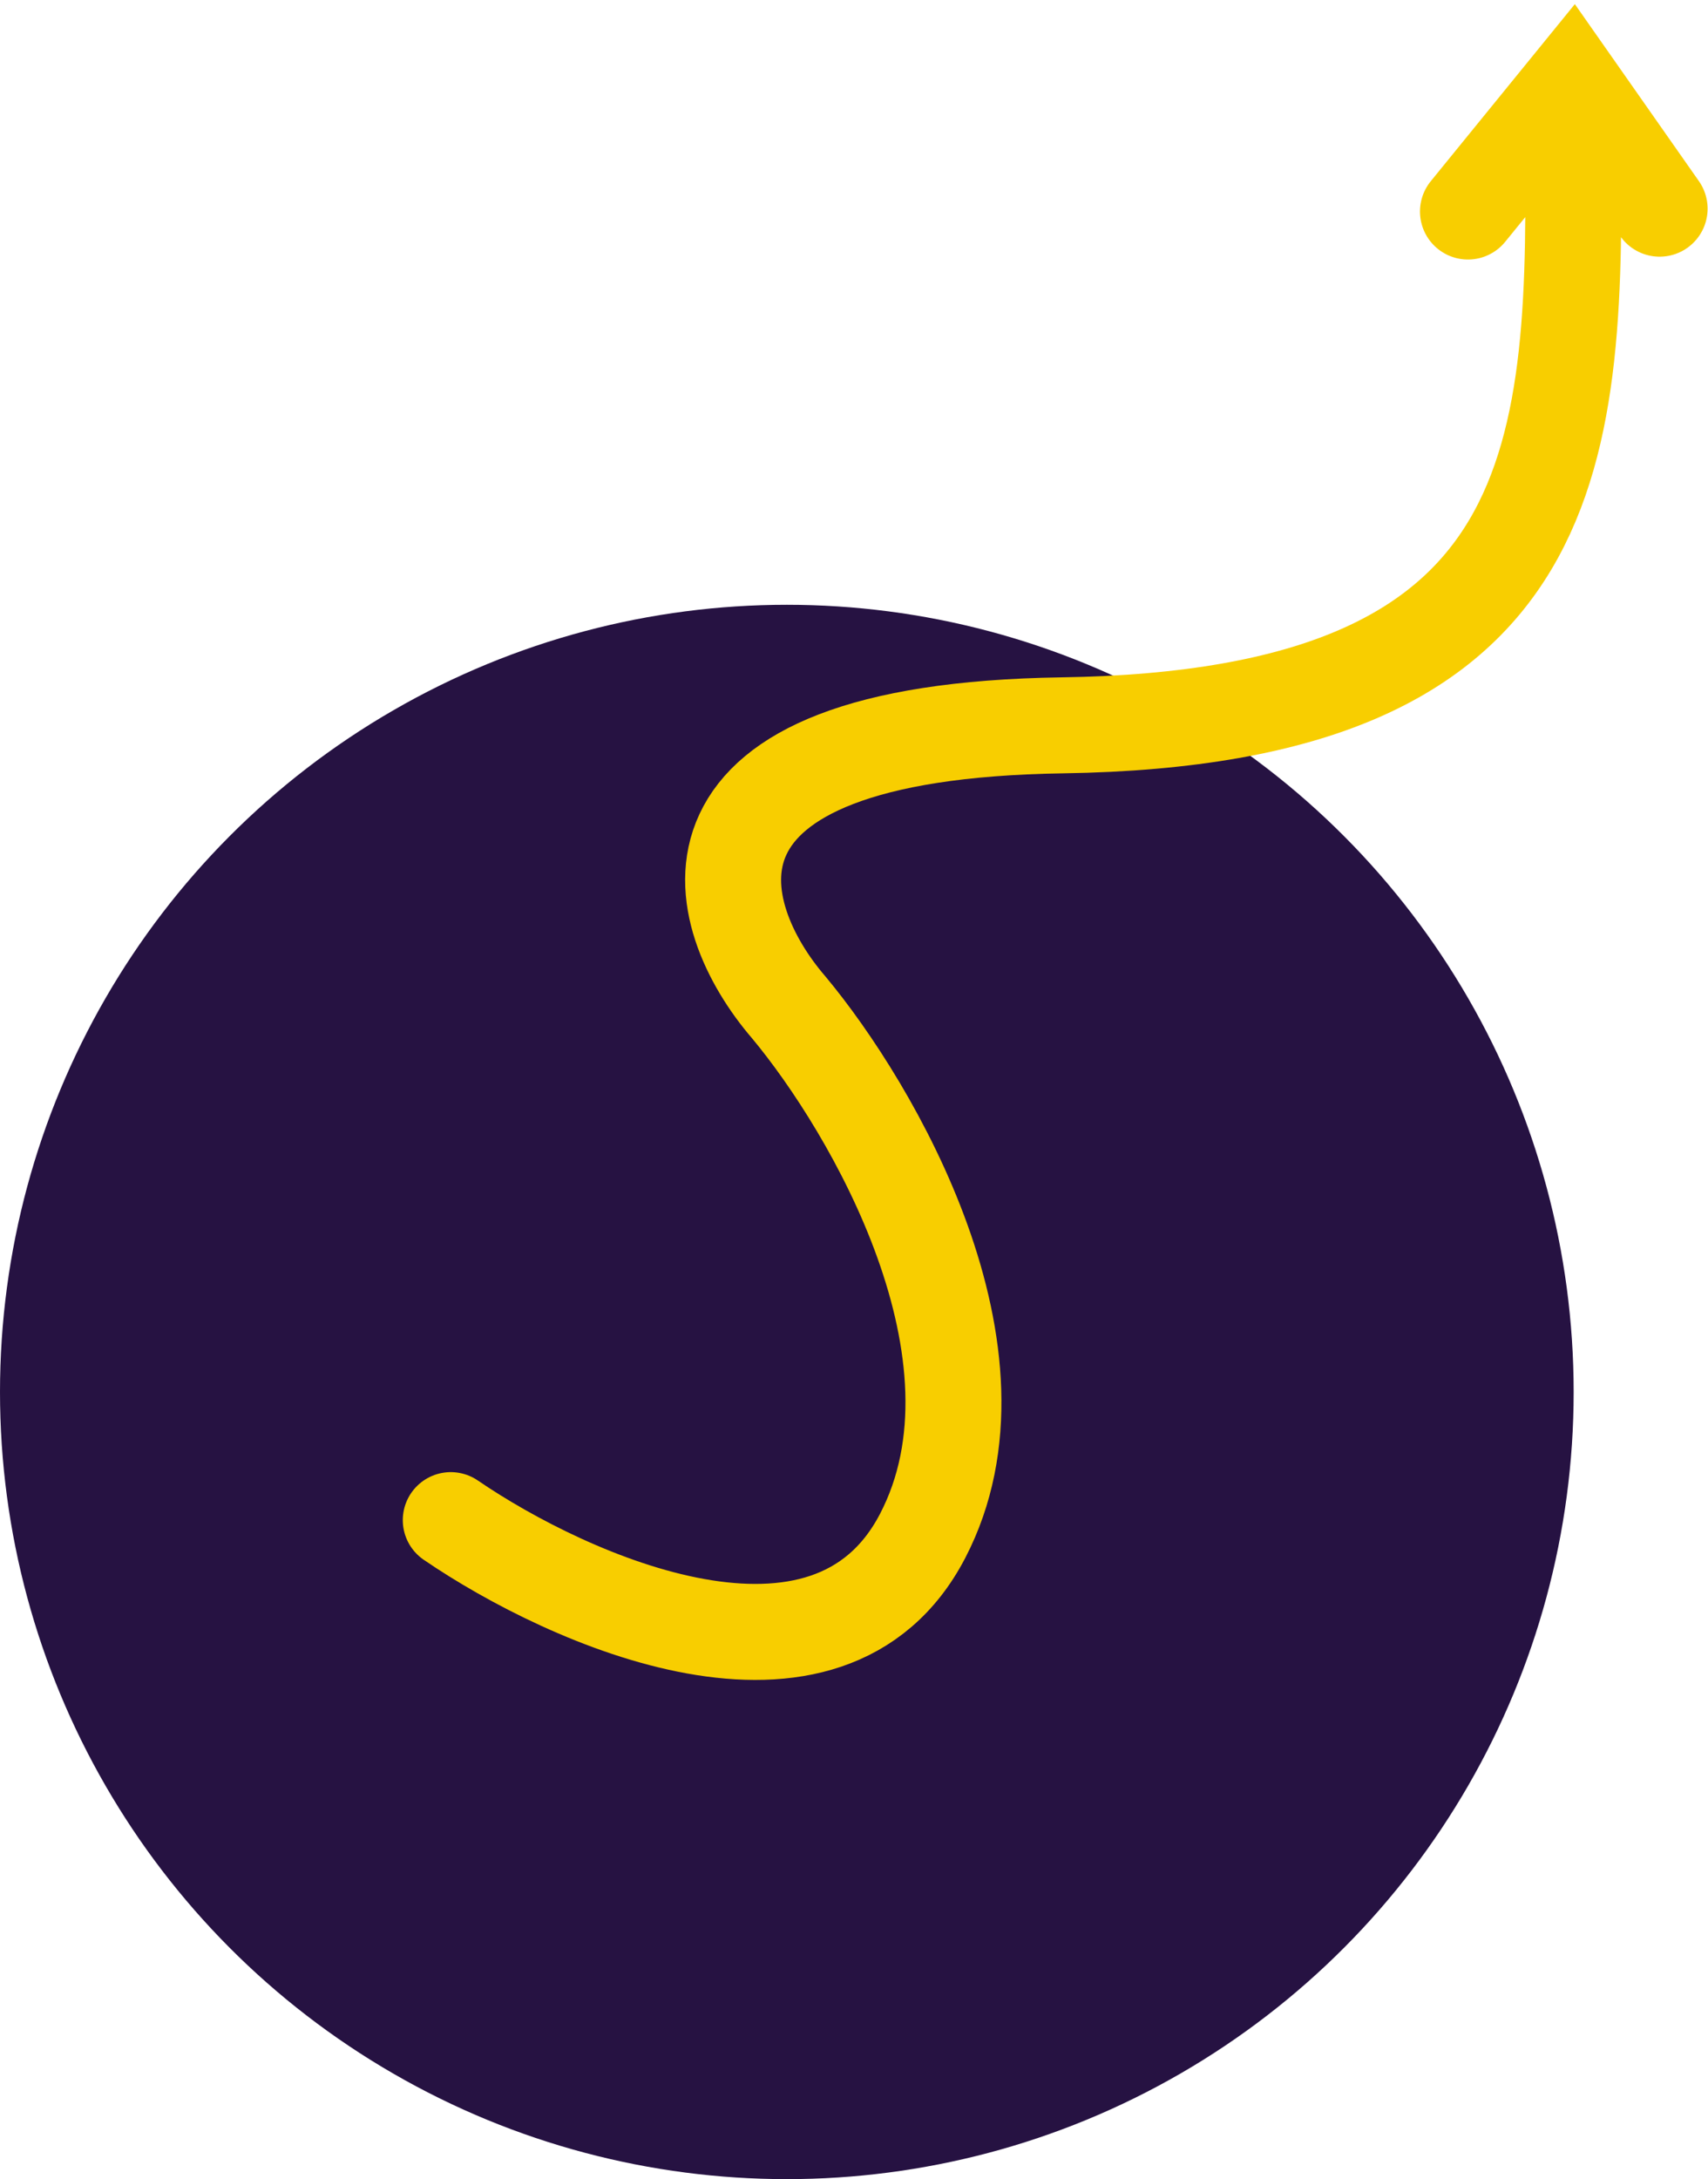
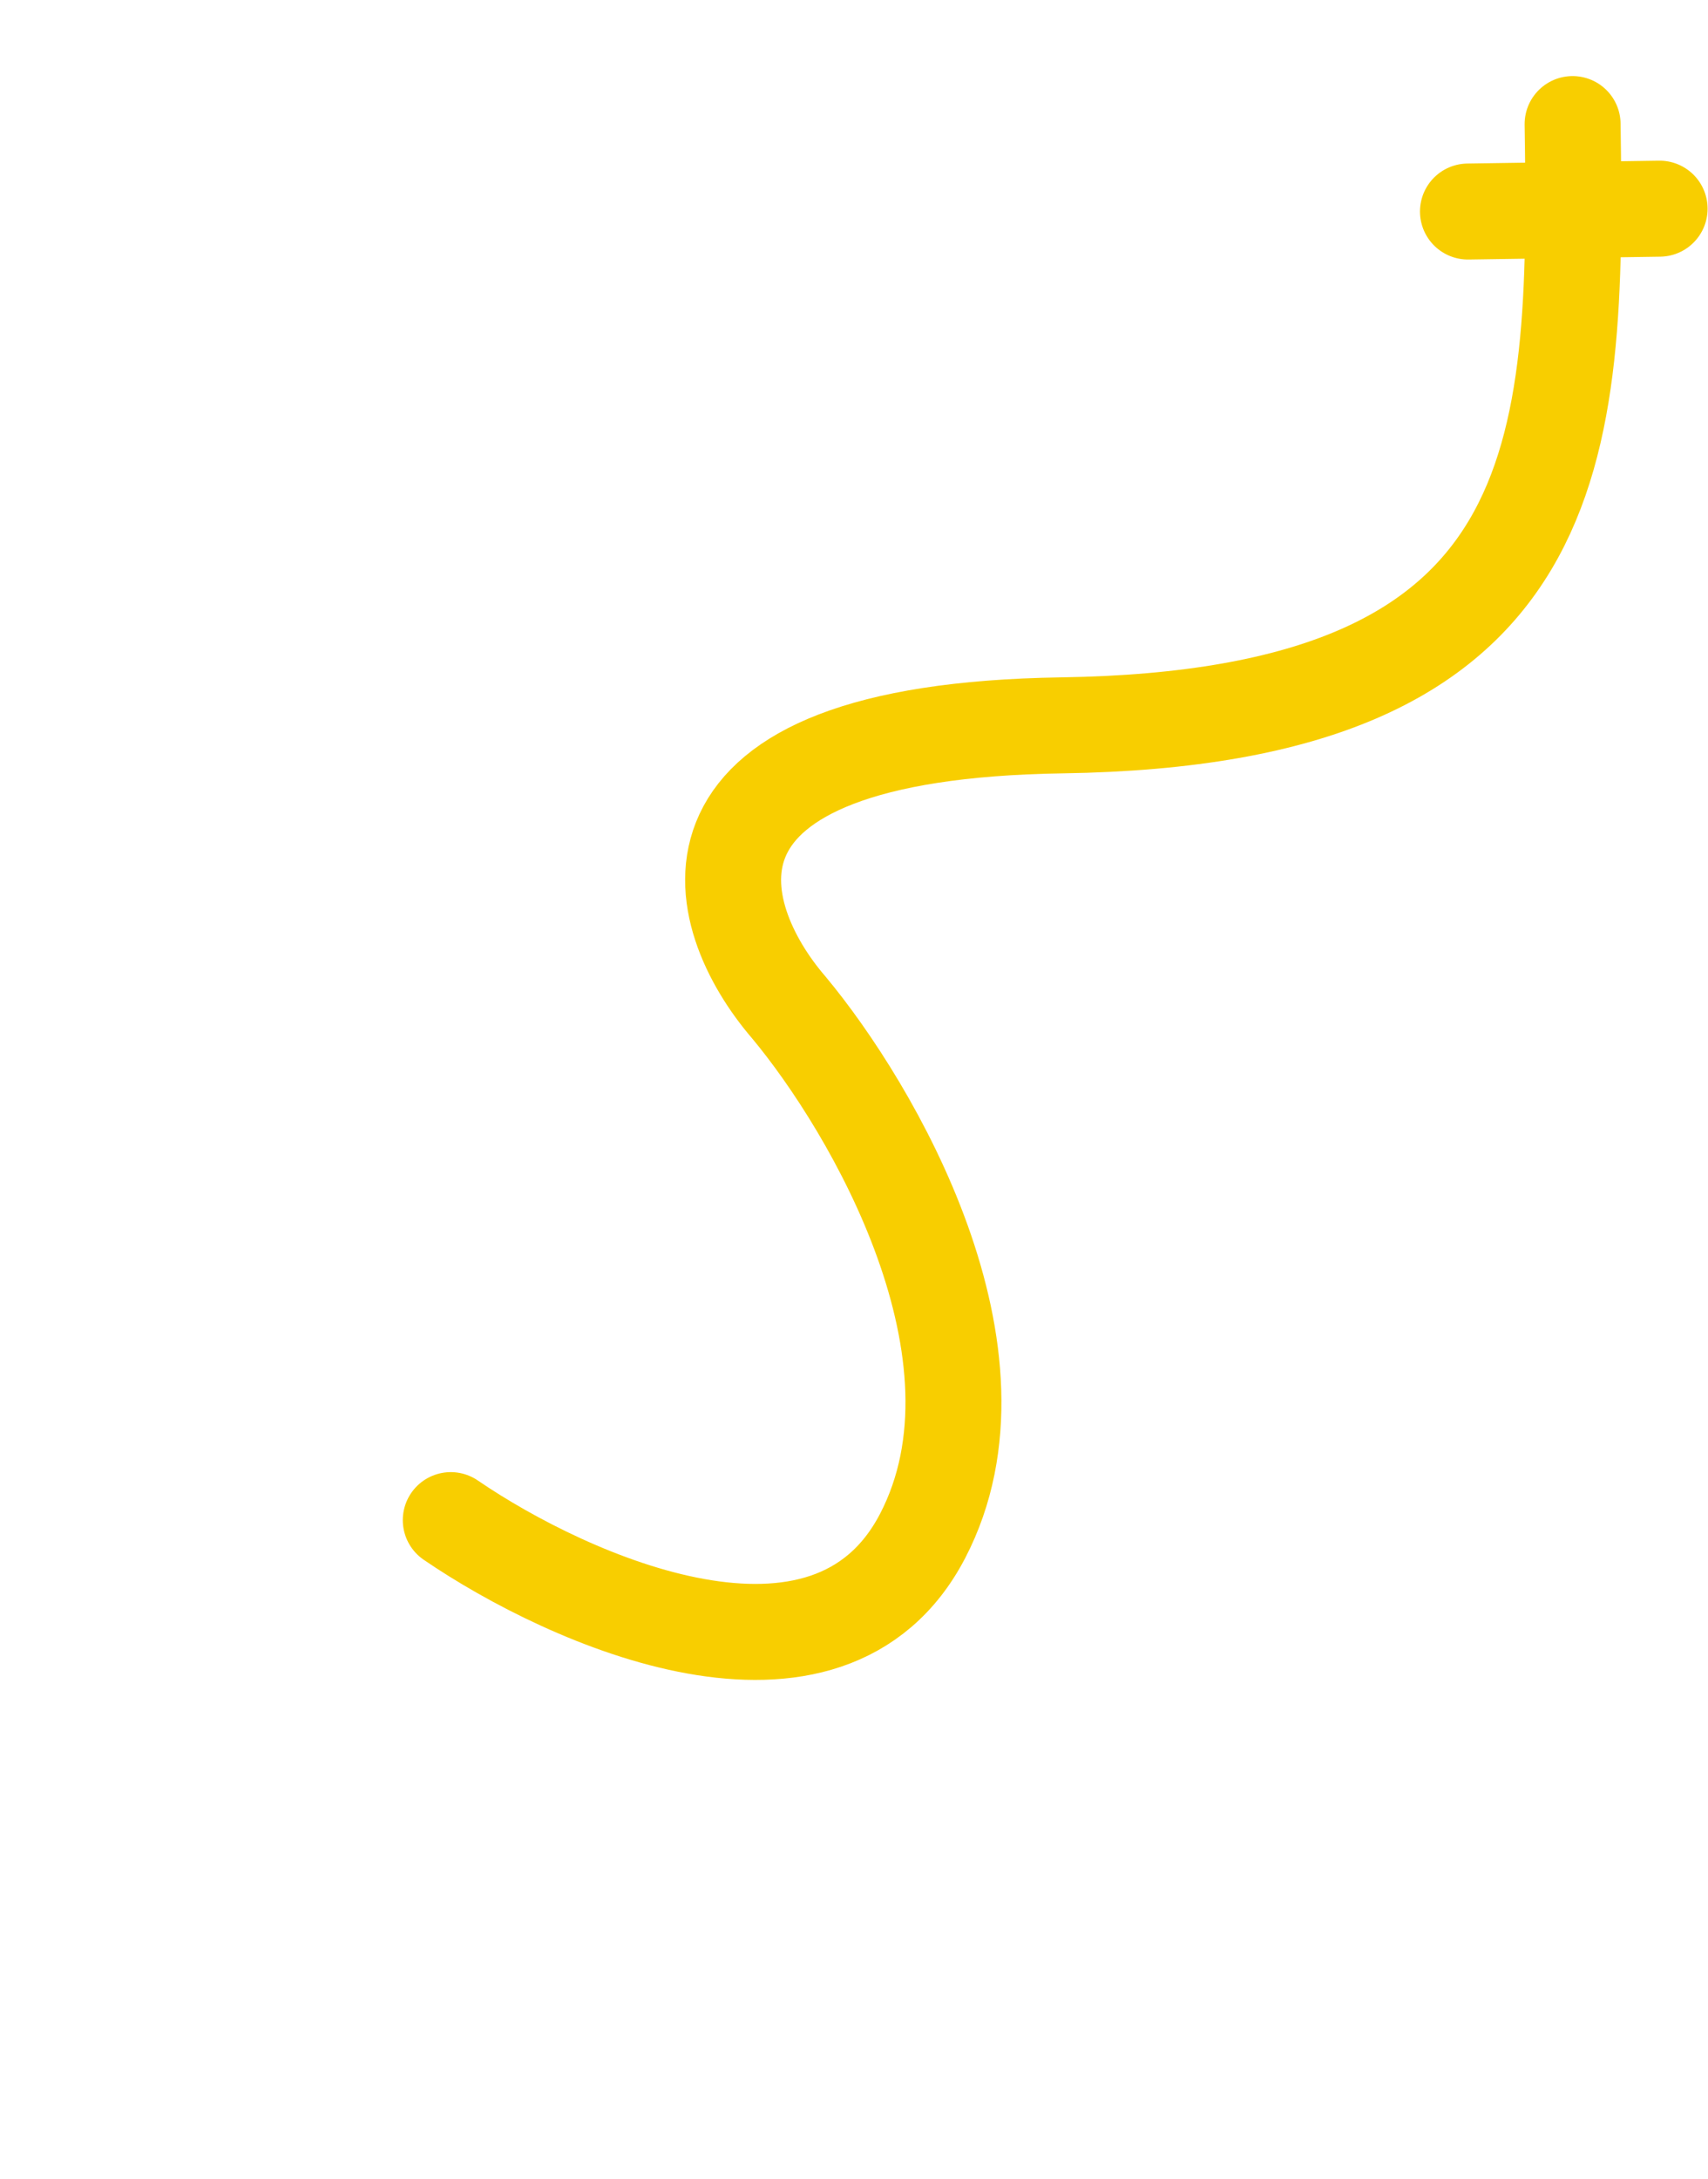
<svg xmlns="http://www.w3.org/2000/svg" width="178" height="227" viewBox="0 0 178 227" fill="none">
-   <circle cx="82" cy="145" r="82" fill="#261242" />
-   <path d="M46.977 158.351C59.282 166.764 86.344 178.87 96.157 159.987C105.97 141.104 90.937 115.416 82.194 104.932C73.991 95.405 68.202 76.192 110.671 75.56C163.758 74.77 164.398 47.128 163.889 12.925M152.984 22.035L163.826 8.716L172.957 21.738" stroke="#F8CE00" stroke-width="10" stroke-linecap="round" />
+   <path d="M46.977 158.351C59.282 166.764 86.344 178.87 96.157 159.987C105.97 141.104 90.937 115.416 82.194 104.932C73.991 95.405 68.202 76.192 110.671 75.56C163.758 74.77 164.398 47.128 163.889 12.925M152.984 22.035L172.957 21.738" stroke="#F8CE00" stroke-width="10" stroke-linecap="round" />
</svg>